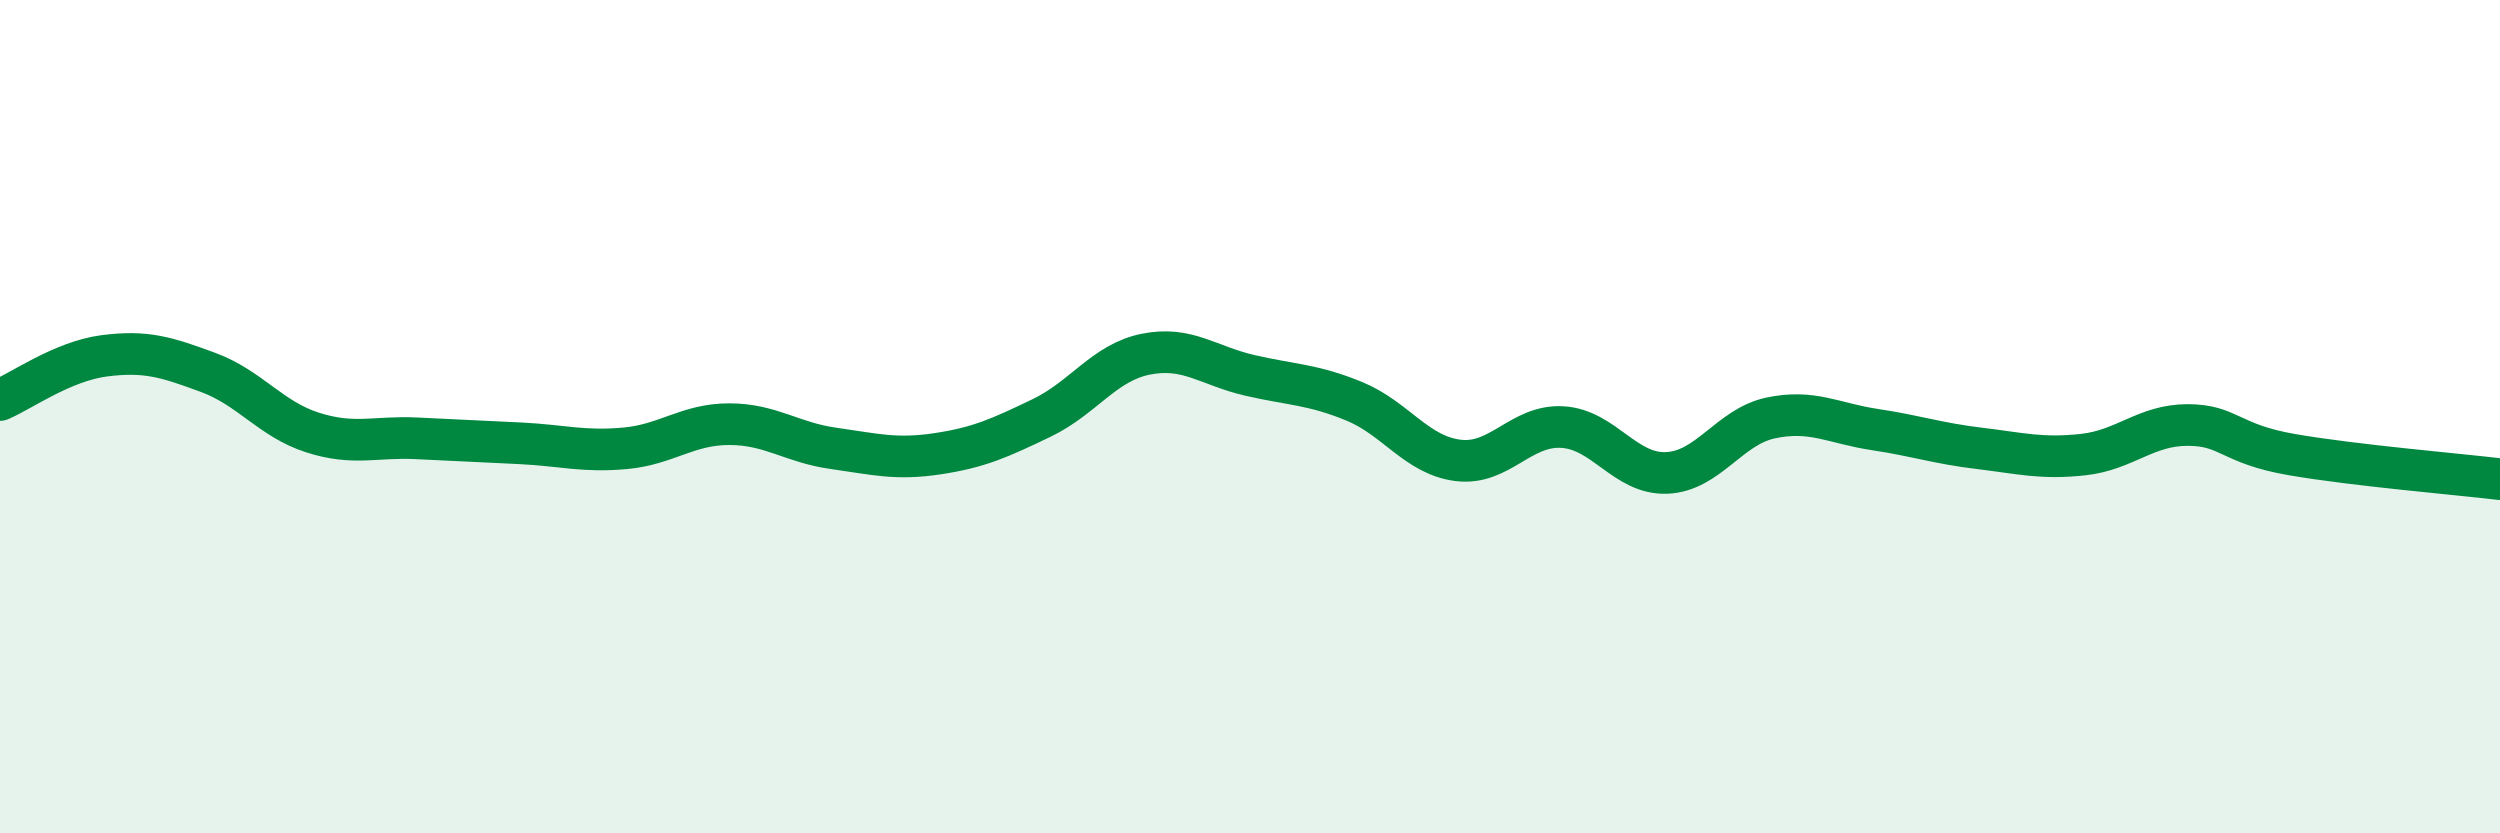
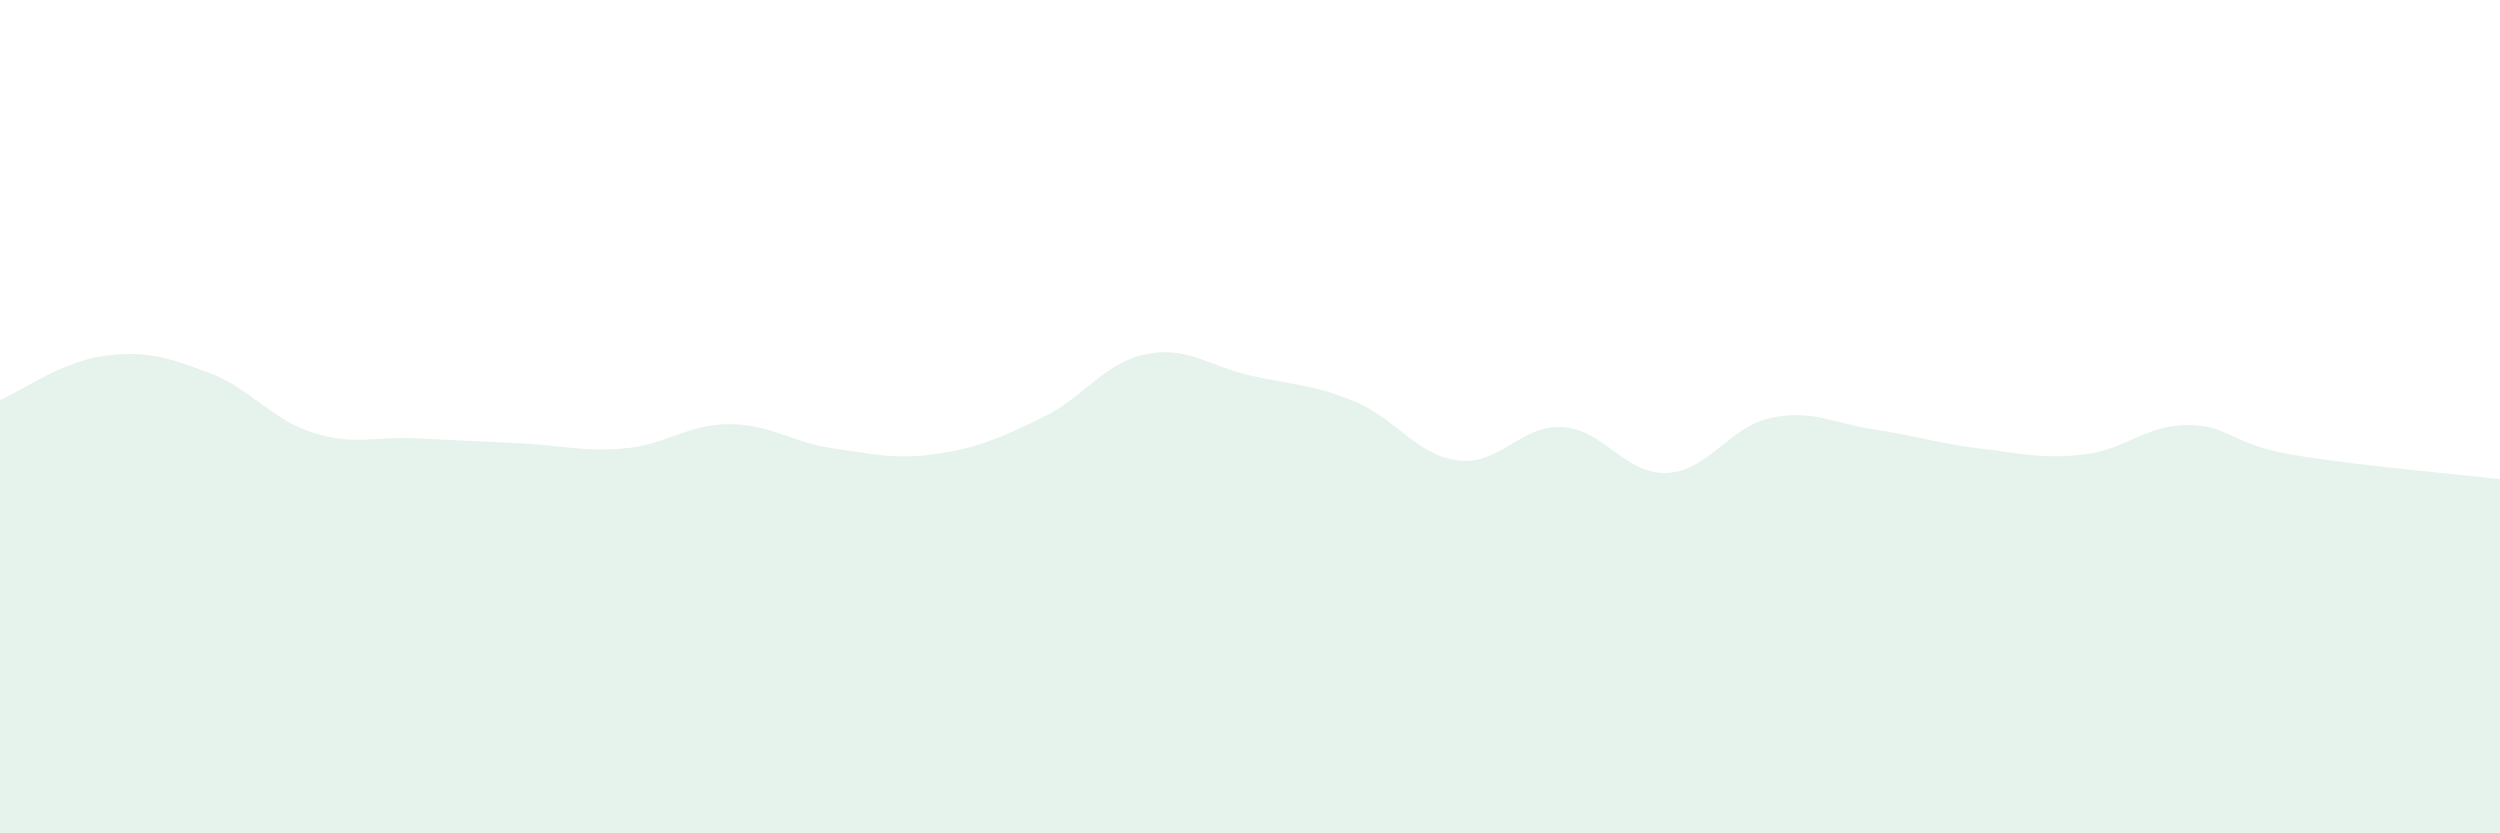
<svg xmlns="http://www.w3.org/2000/svg" width="60" height="20" viewBox="0 0 60 20">
  <path d="M 0,9.6 C 0.5,9.39 1.5,8.67 2.5,8.54 C 3.5,8.41 4,8.57 5,8.94 C 6,9.31 6.5,10.06 7.5,10.38 C 8.5,10.7 9,10.47 10,10.52 C 11,10.57 11.5,10.59 12.5,10.64 C 13.5,10.69 14,10.85 15,10.76 C 16,10.67 16.5,10.18 17.5,10.18 C 18.5,10.18 19,10.62 20,10.76 C 21,10.9 21.5,11.04 22.5,10.89 C 23.5,10.74 24,10.51 25,10.03 C 26,9.55 26.5,8.7 27.5,8.5 C 28.5,8.3 29,8.78 30,9.01 C 31,9.24 31.5,9.22 32.5,9.63 C 33.5,10.04 34,10.93 35,11.05 C 36,11.17 36.5,10.19 37.5,10.25 C 38.5,10.31 39,11.39 40,11.35 C 41,11.31 41.5,10.24 42.5,10.03 C 43.5,9.82 44,10.16 45,10.31 C 46,10.46 46.5,10.64 47.5,10.76 C 48.5,10.88 49,11.02 50,10.91 C 51,10.8 51.5,10.2 52.5,10.2 C 53.5,10.2 53.5,10.65 55,10.91 C 56.5,11.17 59,11.38 60,11.5L60 20L0 20Z" fill="#008740" opacity="0.1" stroke-linecap="round" stroke-linejoin="round" />
-   <path d="M 0,9.6 C 0.5,9.39 1.5,8.67 2.5,8.54 C 3.5,8.41 4,8.57 5,8.94 C 6,9.31 6.5,10.06 7.5,10.38 C 8.5,10.7 9,10.47 10,10.52 C 11,10.57 11.5,10.59 12.5,10.64 C 13.5,10.69 14,10.85 15,10.76 C 16,10.67 16.5,10.18 17.5,10.18 C 18.5,10.18 19,10.62 20,10.76 C 21,10.9 21.5,11.04 22.5,10.89 C 23.5,10.74 24,10.51 25,10.03 C 26,9.55 26.5,8.7 27.5,8.5 C 28.5,8.3 29,8.78 30,9.01 C 31,9.24 31.5,9.22 32.5,9.63 C 33.5,10.04 34,10.93 35,11.05 C 36,11.17 36.5,10.19 37.5,10.25 C 38.5,10.31 39,11.39 40,11.35 C 41,11.31 41.5,10.24 42.5,10.03 C 43.5,9.82 44,10.16 45,10.31 C 46,10.46 46.5,10.64 47.5,10.76 C 48.5,10.88 49,11.02 50,10.91 C 51,10.8 51.5,10.2 52.5,10.2 C 53.5,10.2 53.5,10.65 55,10.91 C 56.5,11.17 59,11.38 60,11.5" stroke="#008740" stroke-width="1" fill="none" stroke-linecap="round" stroke-linejoin="round" />
</svg>